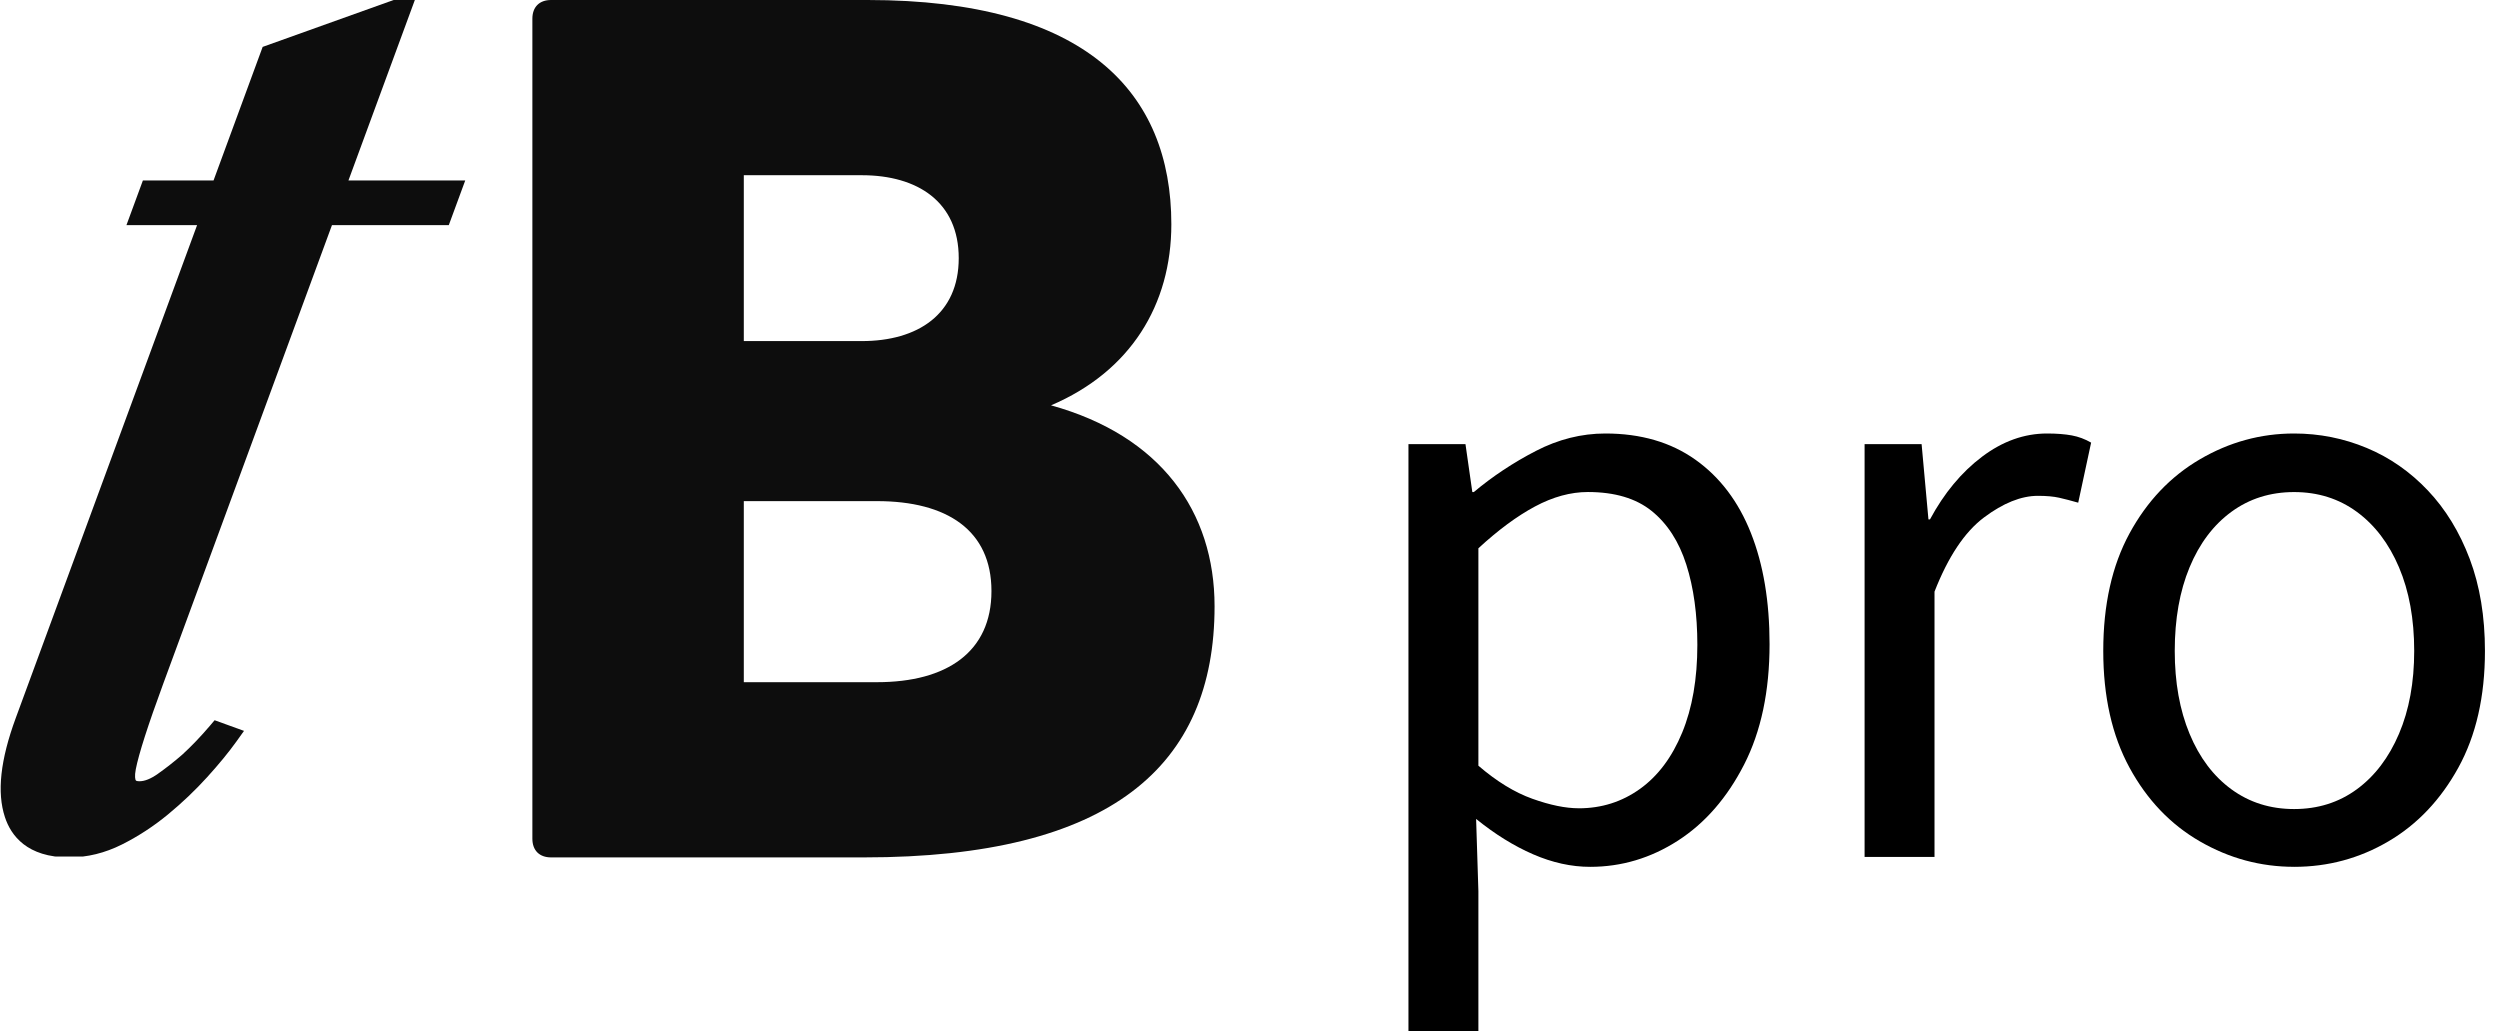
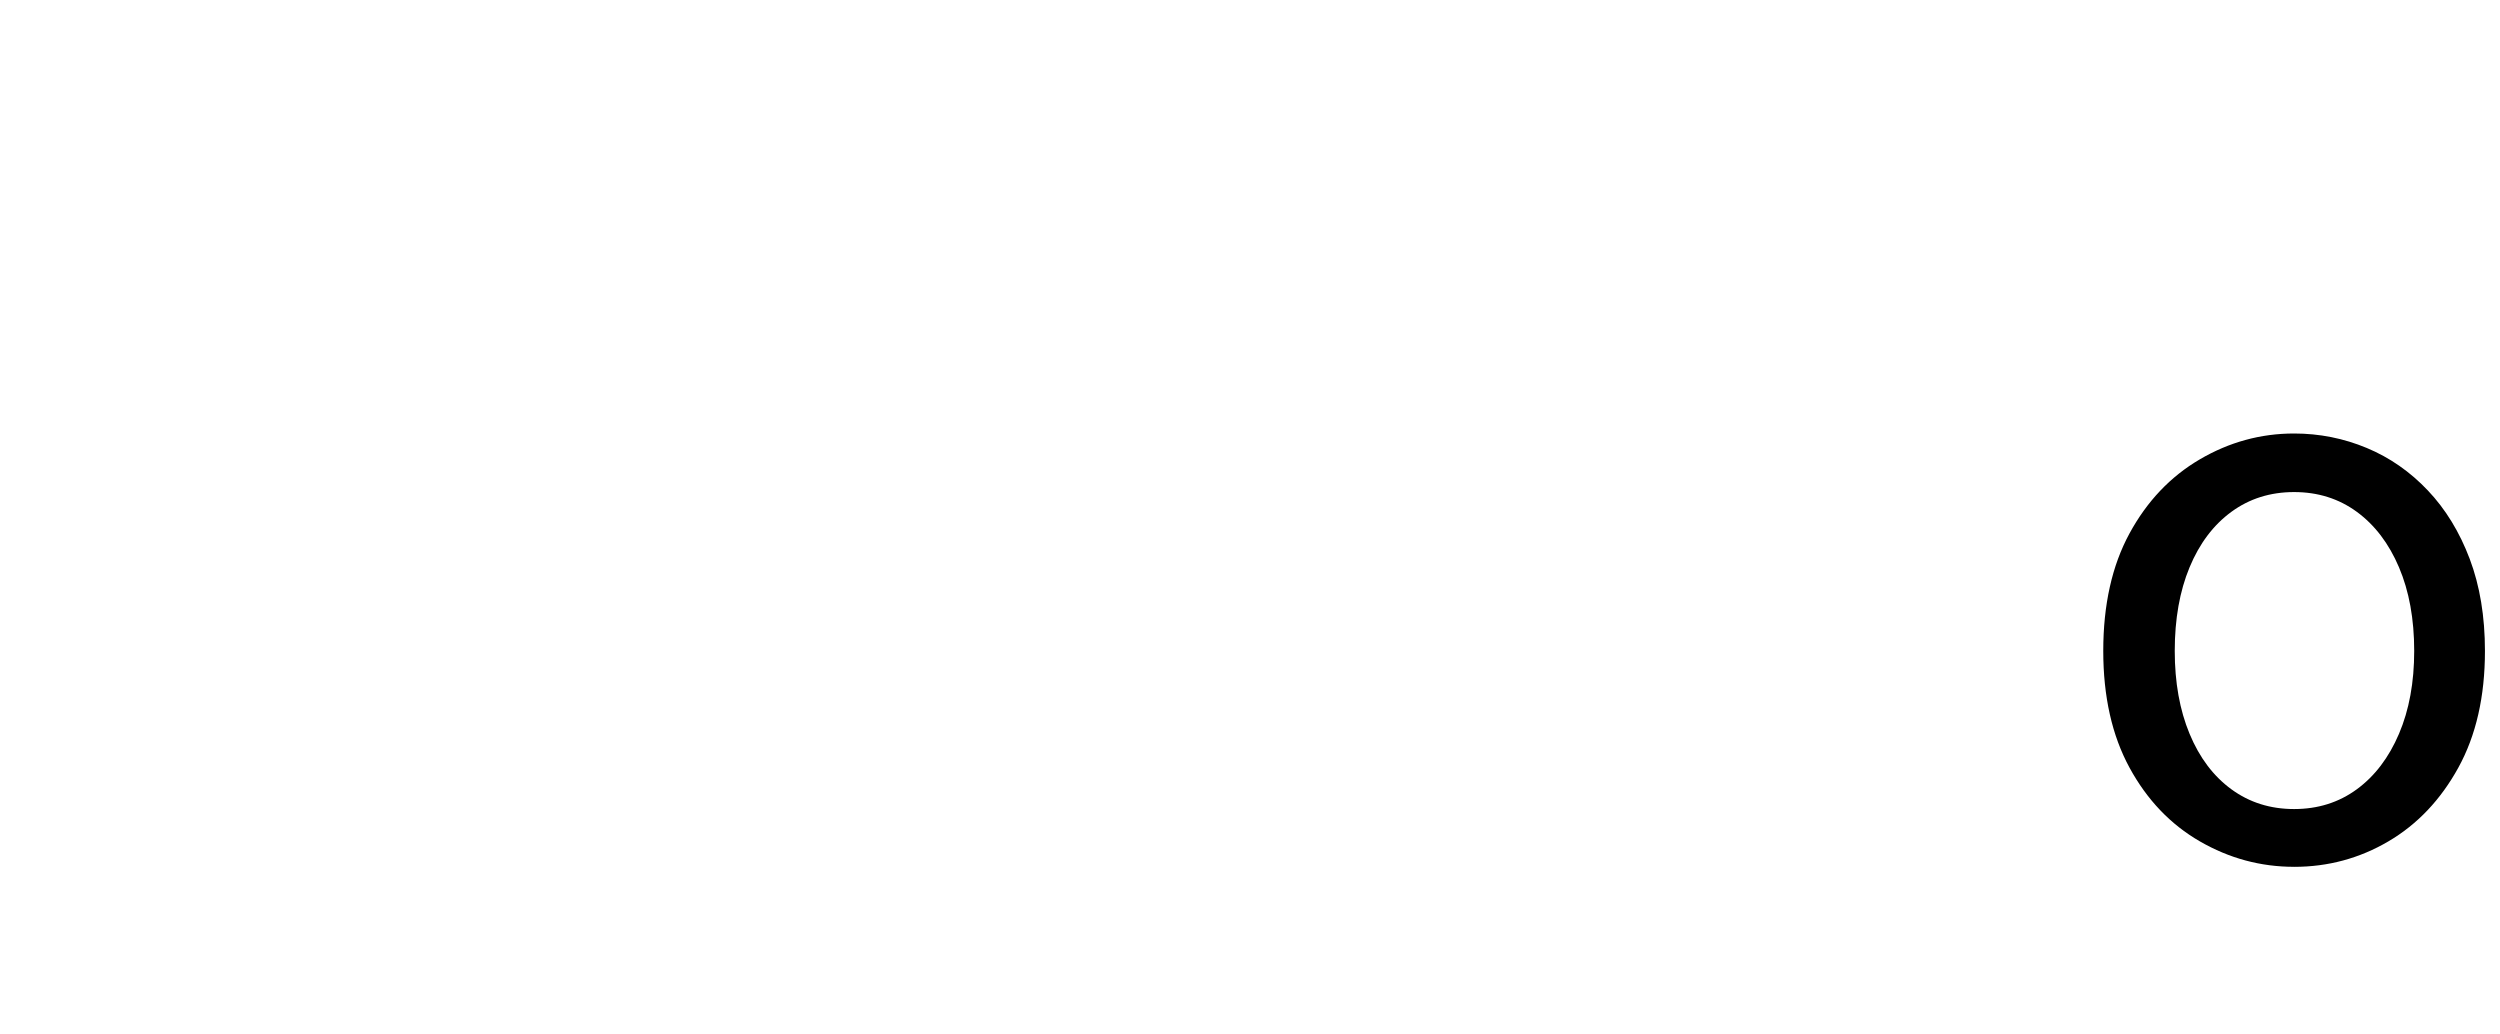
<svg xmlns="http://www.w3.org/2000/svg" width="1127" zoomAndPan="magnify" viewBox="0 0 845.25 349.5" height="466" preserveAspectRatio="xMidYMid meet" version="1.2">
  <defs>
    <clipPath id="14239c26b6">
      <path d="M 0.23 0 L 157.301 0 L 157.301 290 L 0.23 290 Z M 0.23 0 " />
    </clipPath>
    <clipPath id="6ccbed3c19">
      <path d="M 117.805 61.023 L 140.258 0 L 133.09 0 L 88.805 15.855 L 72.195 61.023 L 48.309 61.023 L 42.754 76.113 L 66.637 76.113 L 5.352 242.691 C 0.117 256.914 -1.09 267.891 1.66 276.258 C 3.695 282.48 9.113 289.887 23.395 289.887 C 29.469 289.887 35.457 288.418 41.219 285.527 C 46.746 282.758 52.004 279.32 56.832 275.328 C 61.605 271.391 66.051 267.156 70.043 262.754 C 74.016 258.379 77.355 254.305 79.969 250.652 L 82.5 247.109 L 72.562 243.508 L 71.078 245.258 C 67.926 248.973 64.719 252.32 61.617 255.152 C 58.977 257.453 56.195 259.633 53.375 261.629 C 51.027 263.293 48.941 264.141 47.164 264.141 C 46.363 264.141 46.02 263.977 45.945 263.891 C 45.727 263.629 45.441 262.492 45.914 260.051 C 46.918 254.898 50.039 245.176 55.191 231.164 L 112.238 76.113 L 151.738 76.113 L 157.293 61.023 Z M 117.805 61.023 " />
    </clipPath>
    <clipPath id="ec16a7b67b">
      <path d="M 179.996 0 L 410.859 0 L 410.859 289.887 L 179.996 289.887 Z M 179.996 0 " />
    </clipPath>
    <clipPath id="039927f3cb">
      <path d="M 251.48 169.43 L 251.48 230.648 L 296.508 230.648 C 320.203 230.648 335.211 220.379 335.211 199.844 C 335.211 179.309 320.203 169.43 296.508 169.43 Z M 251.48 59.242 L 251.48 115.32 L 291.371 115.32 C 310.324 115.32 324.148 106.234 324.148 87.281 C 324.148 68.324 310.324 59.242 291.371 59.242 Z M 179.996 283.566 L 179.996 6.32 C 179.996 2.367 182.363 0 186.316 0 L 293.348 0 C 367.199 0 396.031 31.199 396.031 75.828 C 396.031 103.082 382.207 125.59 355.352 137.047 C 392.477 147.316 410.645 172.988 410.645 204.977 C 410.645 259.078 375.496 289.887 292.164 289.887 L 186.316 289.887 C 182.371 289.887 179.996 287.523 179.996 283.566 " />
    </clipPath>
    <clipPath id="ce519079b2">
-       <path d="M 476.199 146.566 L 598.766 146.566 L 598.766 348.777 L 476.199 348.777 Z M 476.199 146.566 " />
-     </clipPath>
+       </clipPath>
    <clipPath id="ac115dcb78">
      <path d="M 533.777 273.285 C 541.492 273.285 548.383 271.098 554.473 266.73 C 560.559 262.367 565.309 256.023 568.738 247.707 C 572.168 239.395 573.875 229.504 573.875 218.02 C 573.875 207.738 572.633 198.707 570.145 190.902 C 567.66 183.098 563.758 177.07 558.449 172.777 C 553.137 168.488 545.941 166.352 536.855 166.352 C 531.031 166.352 525.074 167.984 518.992 171.234 C 512.914 174.484 506.531 179.211 499.844 185.375 L 499.844 258.883 C 506.016 264.191 512.098 267.922 518.094 270.062 C 524.094 272.207 529.312 273.277 533.777 273.277 M 476.199 348.59 L 476.199 150.168 L 495.477 150.168 L 497.793 166.359 L 498.309 166.359 C 504.645 161.051 511.625 156.422 519.25 152.477 C 526.871 148.527 534.715 146.566 542.773 146.566 C 554.762 146.566 564.918 149.523 573.23 155.434 C 581.543 161.344 587.789 169.617 591.992 180.238 C 596.195 190.859 598.289 203.371 598.289 217.766 C 598.289 233.703 595.422 247.281 589.68 258.508 C 583.934 269.734 576.48 278.301 567.316 284.211 C 558.148 290.121 548.246 293.078 537.629 293.078 C 531.285 293.078 524.859 291.664 518.352 288.84 C 511.844 286.016 505.418 282.016 499.074 276.879 L 499.844 301.293 L 499.844 348.59 Z M 476.199 348.59 " />
    </clipPath>
    <clipPath id="bd0082cd72">
-       <path d="M 630.281 146.43 L 707.281 146.43 L 707.281 290 L 630.281 290 Z M 630.281 146.43 " />
-     </clipPath>
+       </clipPath>
    <clipPath id="b8399bb796">
-       <path d="M 630.418 289.73 L 630.418 150.168 L 649.695 150.168 L 652.008 175.617 L 652.523 175.617 C 657.316 166.711 663.191 159.641 670.133 154.414 C 677.074 149.188 684.391 146.566 692.105 146.566 C 695.355 146.566 698.148 146.785 700.457 147.211 C 702.762 147.637 704.957 148.453 707.008 149.652 L 702.645 169.957 C 700.238 169.273 698.105 168.711 696.219 168.285 C 694.332 167.859 691.934 167.641 689.02 167.641 C 683.367 167.641 677.277 170.082 670.77 174.965 C 664.262 179.848 658.688 188.207 654.059 200.031 L 654.059 289.73 Z M 630.418 289.73 " />
-     </clipPath>
+       </clipPath>
    <clipPath id="55a5f3042b">
      <path d="M 711 146.43 L 840.223 146.43 L 840.223 293.211 L 711 293.211 Z M 711 146.43 " />
    </clipPath>
    <clipPath id="49ca0f31a0">
      <path d="M 775.633 273.539 C 783.684 273.539 790.754 271.316 796.836 266.859 C 802.918 262.402 807.672 256.148 811.102 248.098 C 814.535 240.047 816.242 230.707 816.242 220.082 C 816.242 209.289 814.527 199.867 811.102 191.809 C 807.68 183.75 802.918 177.504 796.836 173.047 C 790.754 168.594 783.684 166.367 775.633 166.367 C 767.582 166.367 760.512 168.598 754.434 173.047 C 748.352 177.496 743.633 183.758 740.293 191.809 C 736.953 199.859 735.281 209.289 735.281 220.082 C 735.281 230.707 736.953 240.047 740.293 248.098 C 743.633 256.148 748.344 262.41 754.434 266.859 C 760.52 271.309 767.582 273.539 775.633 273.539 M 775.633 293.07 C 764.324 293.07 753.699 290.203 743.758 284.457 C 733.82 278.715 725.898 270.41 719.98 259.527 C 714.066 248.645 711.113 235.492 711.113 220.074 C 711.113 204.48 714.07 191.246 719.98 180.363 C 725.891 169.484 733.812 161.133 743.758 155.305 C 753.707 149.48 764.324 146.566 775.633 146.566 C 784.203 146.566 792.379 148.199 800.184 151.449 C 807.988 154.699 814.879 159.508 820.875 165.844 C 826.875 172.18 831.586 179.895 835.016 188.977 C 838.445 198.062 840.16 208.426 840.16 220.082 C 840.16 235.5 837.16 248.652 831.168 259.535 C 825.176 270.418 817.289 278.73 807.523 284.465 C 797.758 290.203 787.129 293.078 775.648 293.078 " />
    </clipPath>
  </defs>
  <g id="c5047c0511">
    <g clip-rule="nonzero" clip-path="url(#14239c26b6)">
      <g clip-rule="nonzero" clip-path="url(#6ccbed3c19)">
-         <path style=" stroke:none;fill-rule:nonzero;fill:#0d0d0d;fill-opacity:1;" d="M 0.23 0 L 157.301 0 L 157.301 289.602 L 0.23 289.602 Z M 0.23 0 " />
-       </g>
+         </g>
    </g>
    <g clip-rule="nonzero" clip-path="url(#ec16a7b67b)">
      <g clip-rule="nonzero" clip-path="url(#039927f3cb)">
-         <path style=" stroke:none;fill-rule:nonzero;fill:#0d0d0d;fill-opacity:1;" d="M 179.996 0 L 410.859 0 L 410.859 289.887 L 179.996 289.887 Z M 179.996 0 " />
-       </g>
+         </g>
    </g>
    <g clip-rule="nonzero" clip-path="url(#ce519079b2)">
      <g clip-rule="nonzero" clip-path="url(#ac115dcb78)">
        <path style=" stroke:none;fill-rule:nonzero;fill:#000000;fill-opacity:1;" d="M 476.199 146.566 L 598.289 146.566 L 598.289 348.777 L 476.199 348.777 Z M 476.199 146.566 " />
      </g>
    </g>
    <g clip-rule="nonzero" clip-path="url(#bd0082cd72)">
      <g clip-rule="nonzero" clip-path="url(#b8399bb796)">
        <path style=" stroke:none;fill-rule:nonzero;fill:#000000;fill-opacity:1;" d="M 626.672 142.82 L 843.832 142.82 L 843.832 296.816 L 626.672 296.816 Z M 626.672 142.82 " />
      </g>
    </g>
    <g clip-rule="nonzero" clip-path="url(#55a5f3042b)">
      <g clip-rule="nonzero" clip-path="url(#49ca0f31a0)">
        <path style=" stroke:none;fill-rule:nonzero;fill:#000000;fill-opacity:1;" d="M 626.672 142.82 L 843.832 142.82 L 843.832 296.816 L 626.672 296.816 Z M 626.672 142.82 " />
      </g>
    </g>
  </g>
</svg>